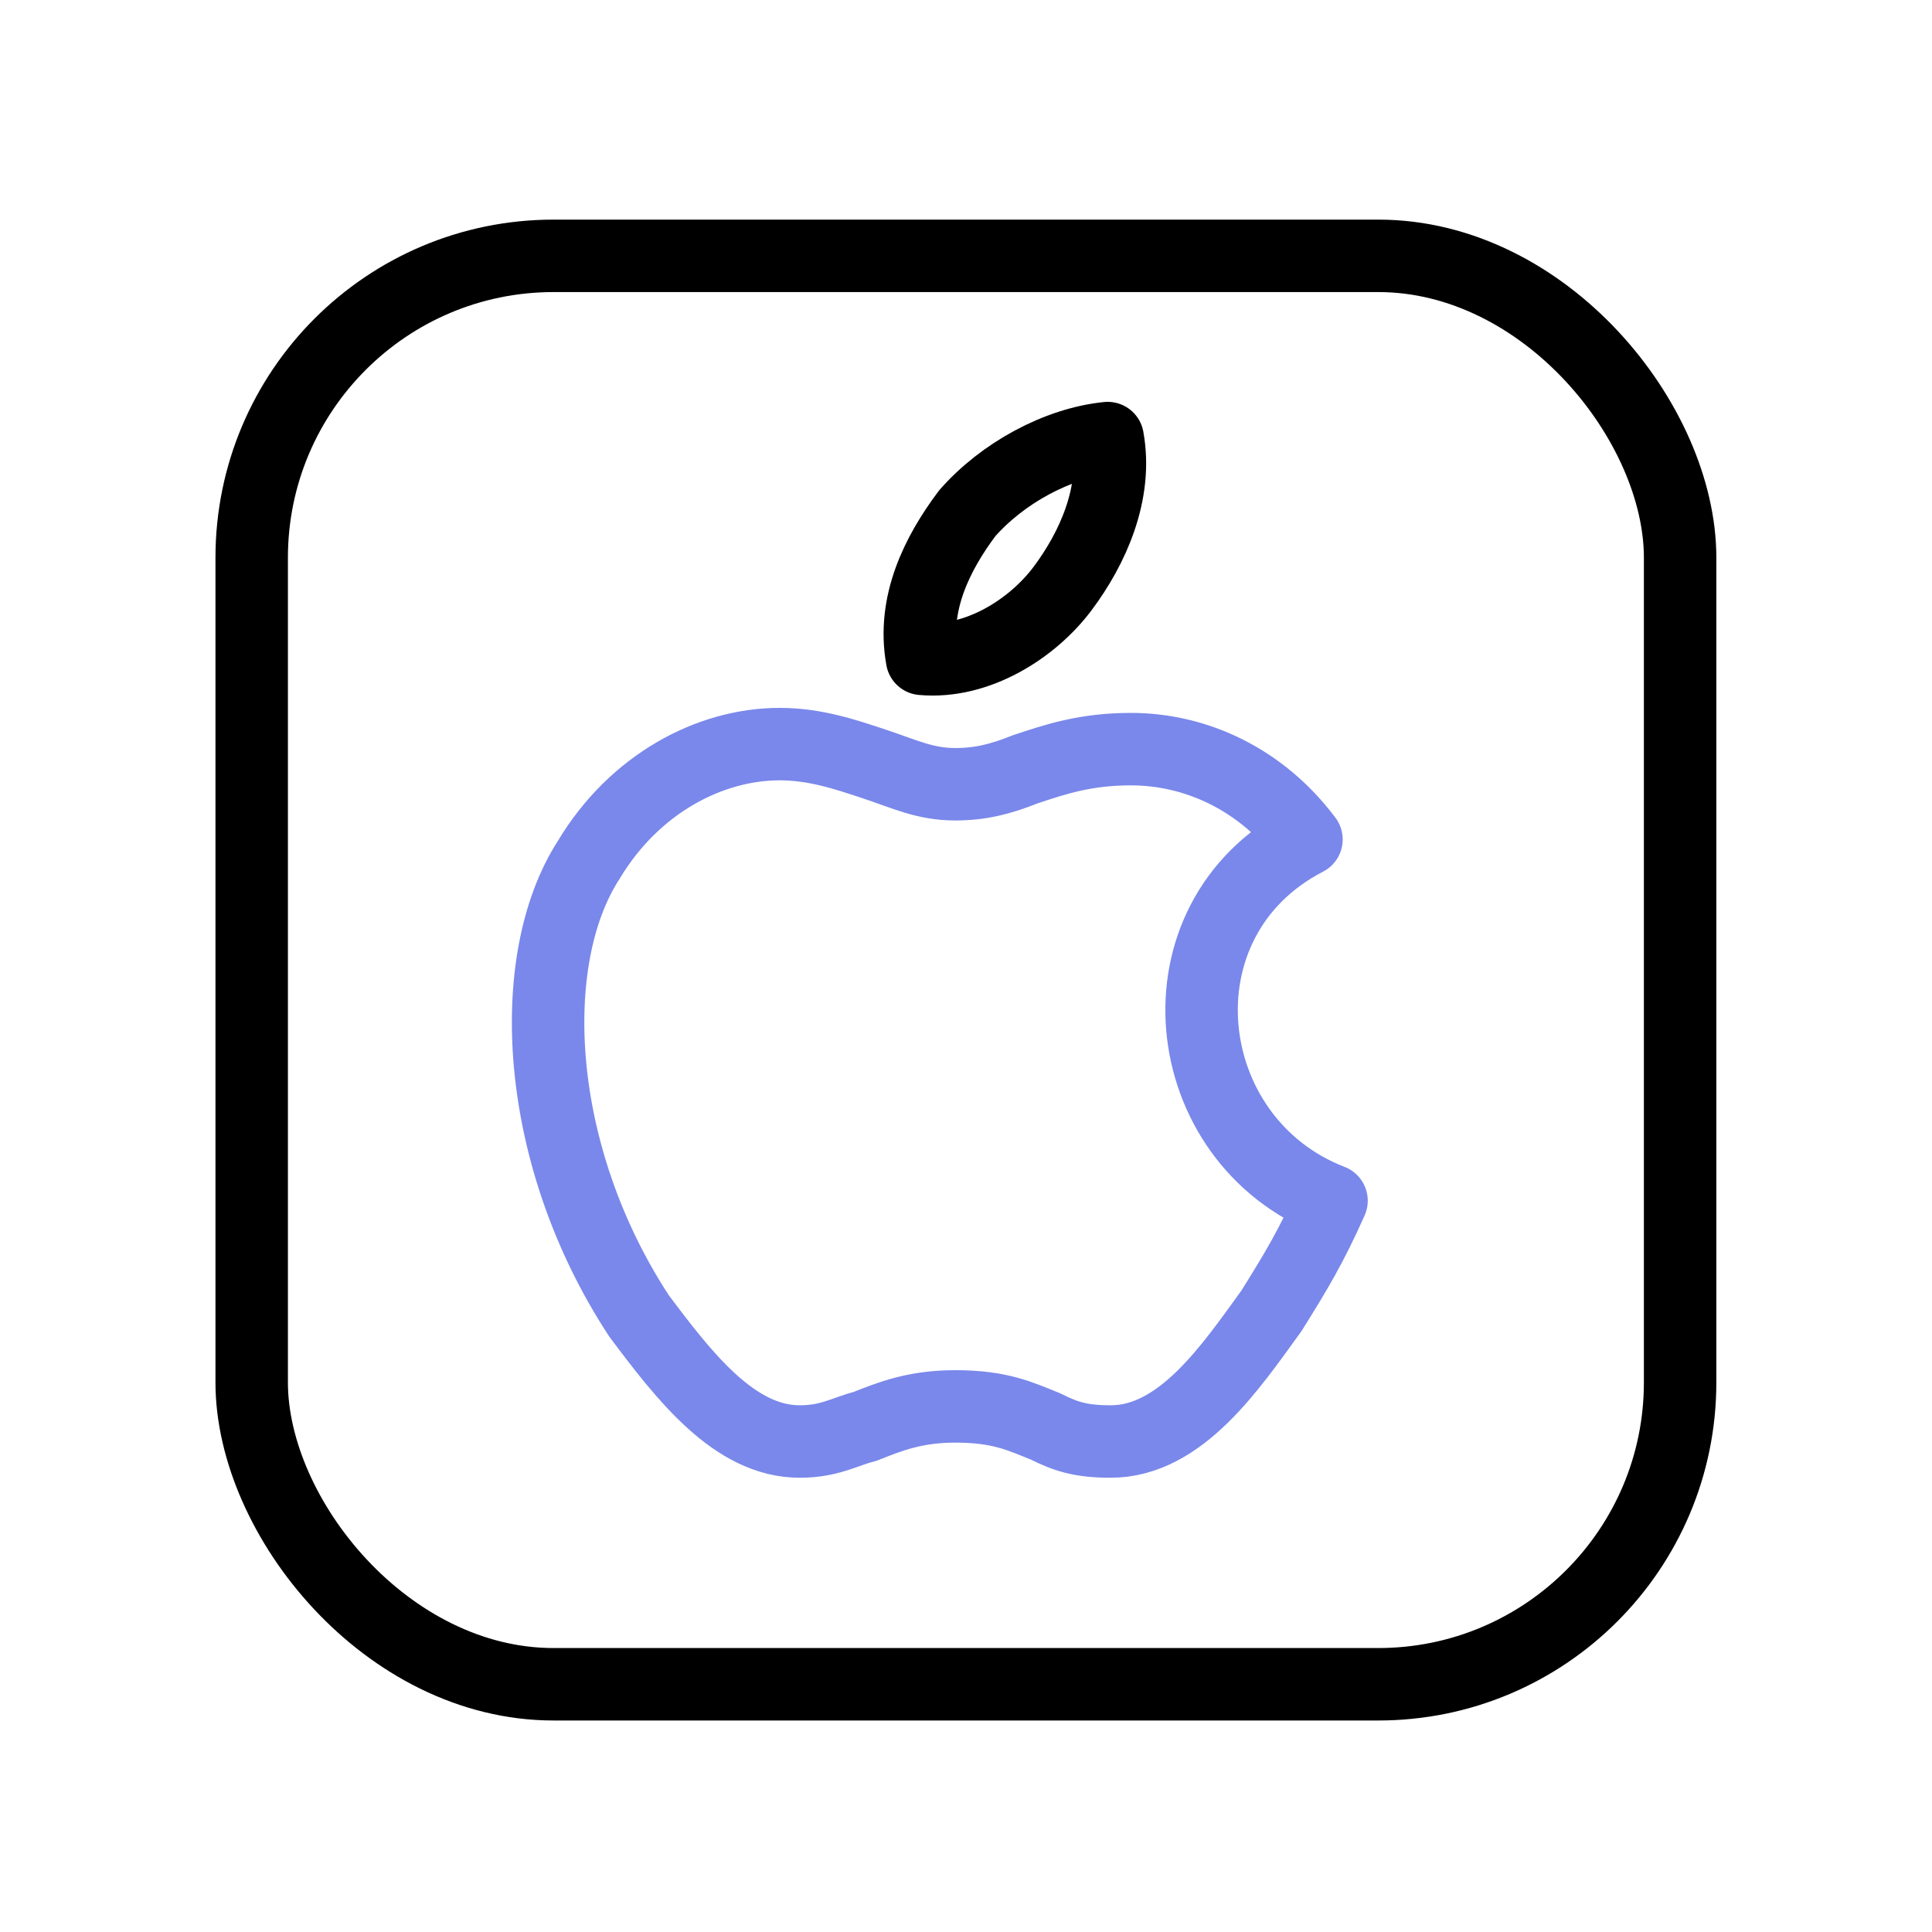
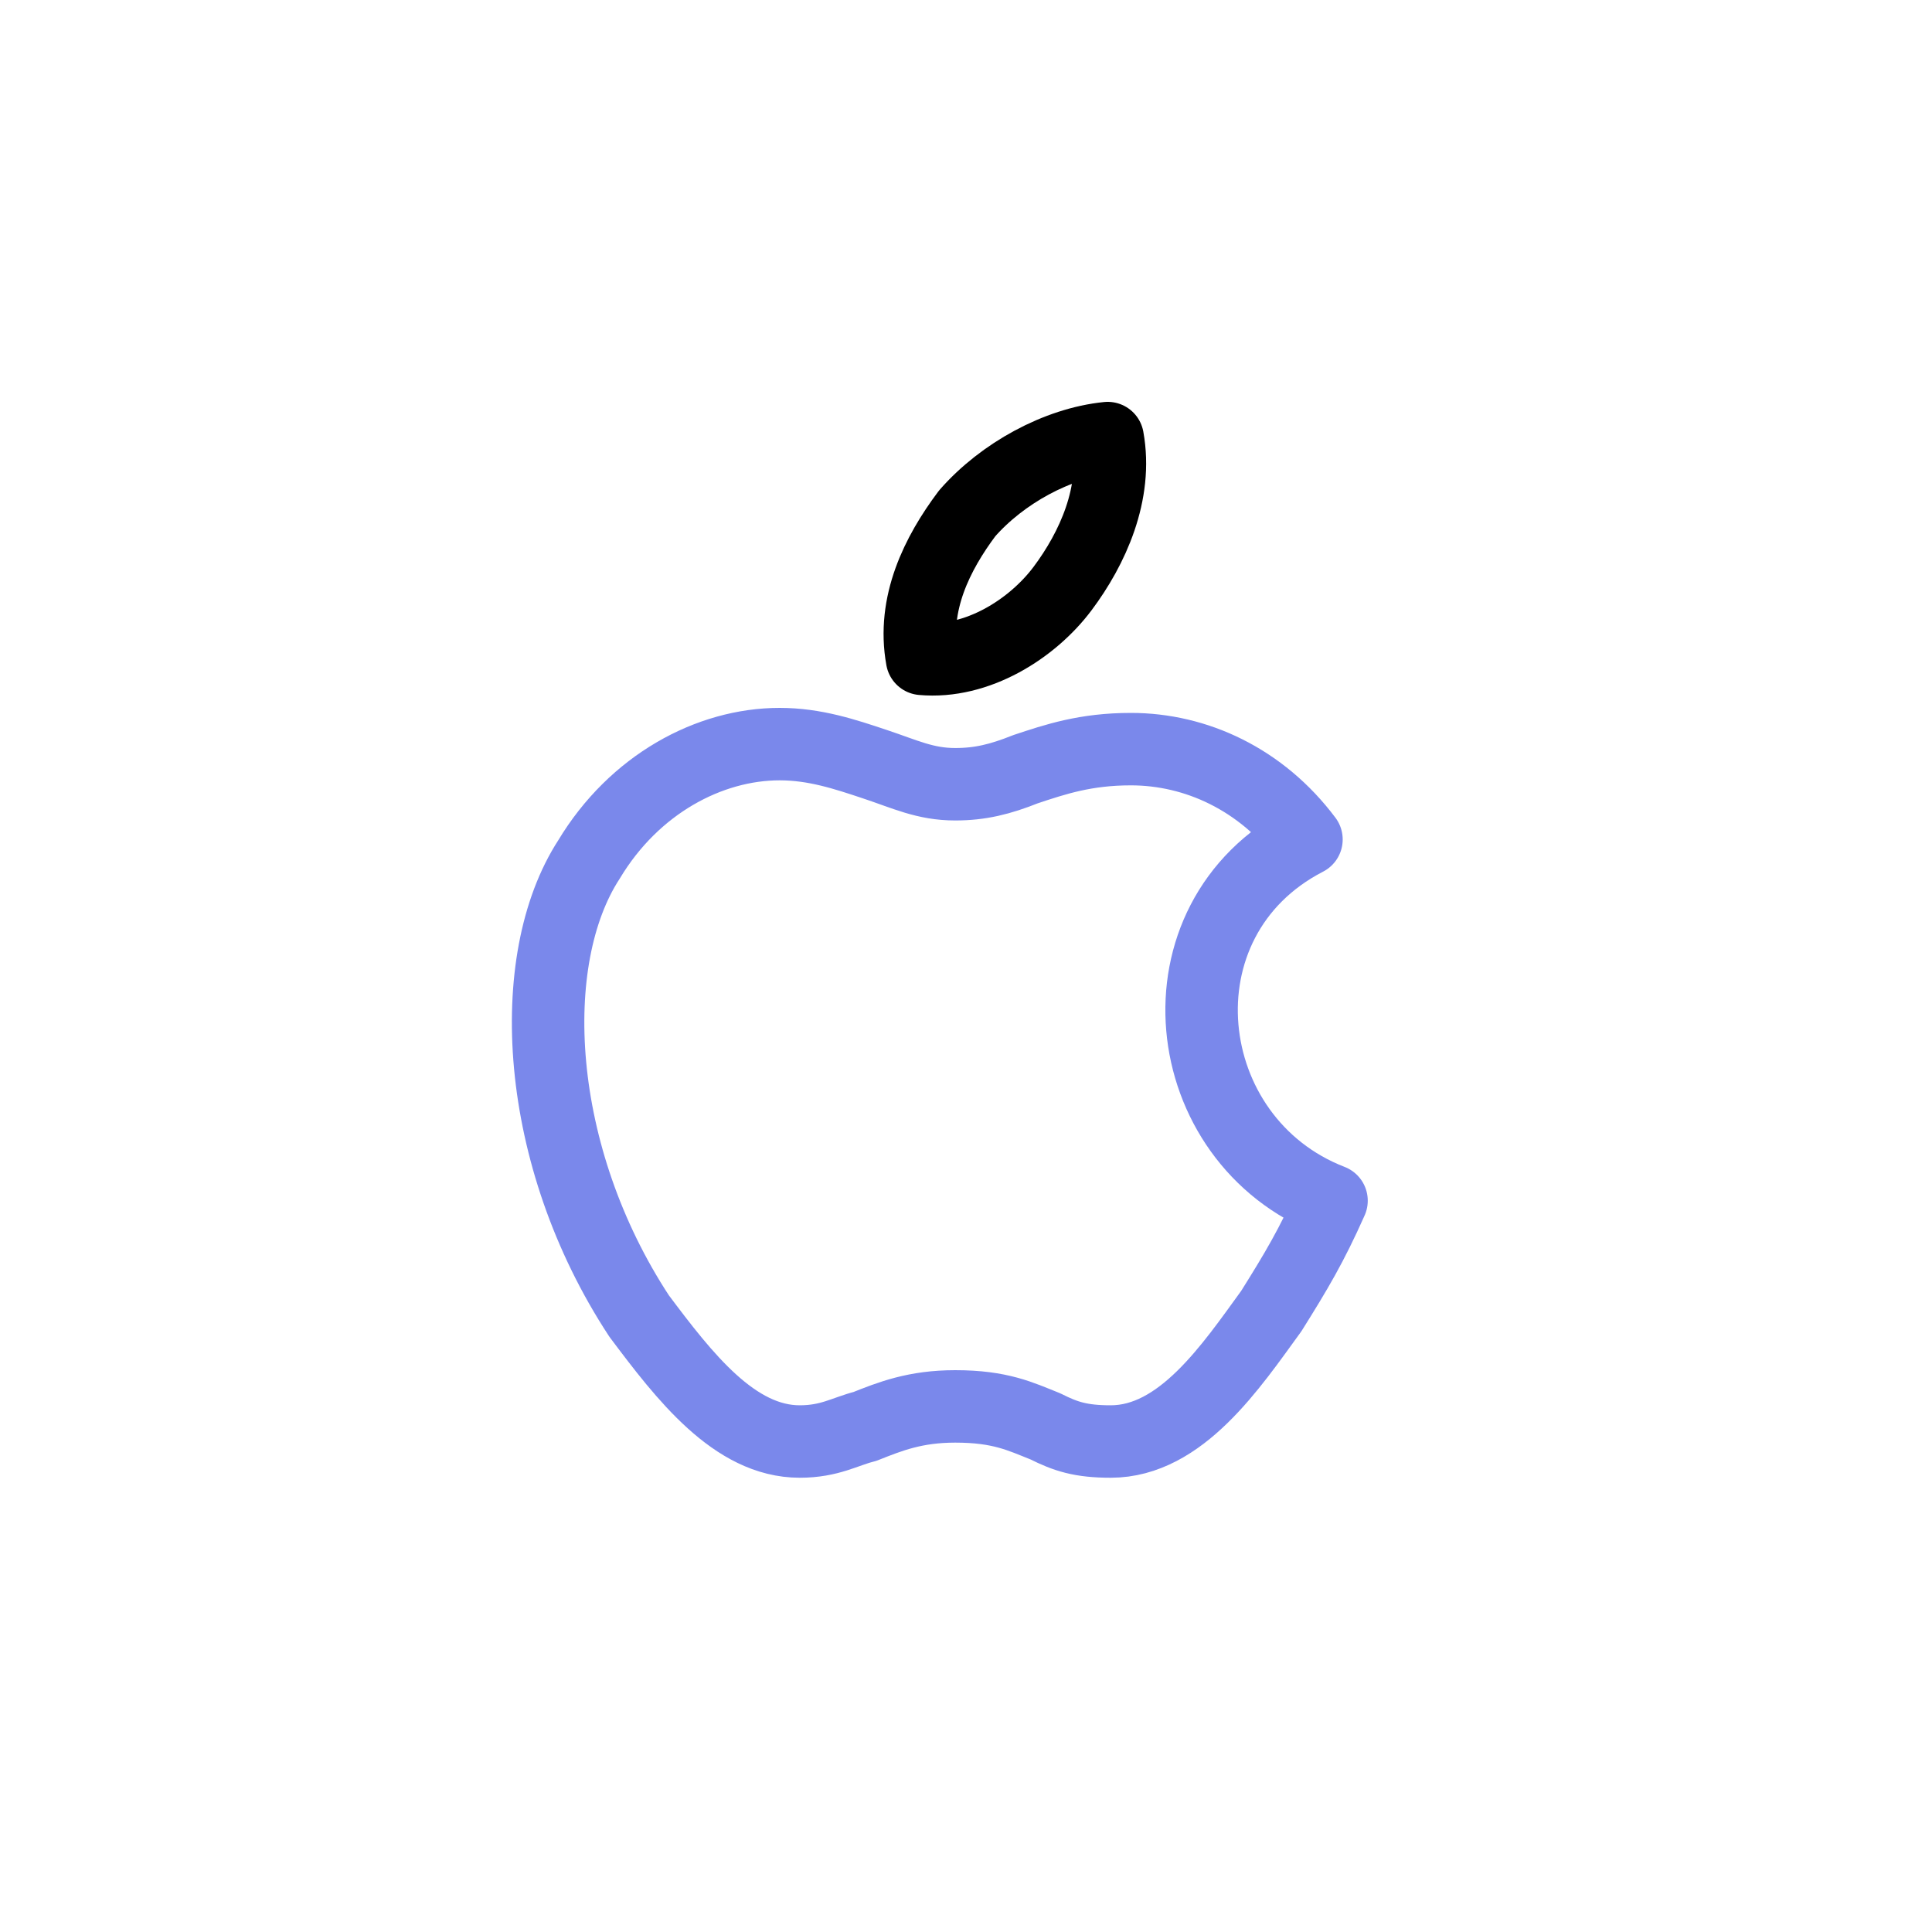
<svg xmlns="http://www.w3.org/2000/svg" width="40" height="40" viewBox="0 0 40 40" fill="none">
-   <rect x="5.211" y="5.297" width="29.574" height="29.574" rx="6.25" stroke="black" stroke-width="1.5" />
  <path fill-rule="evenodd" clip-rule="evenodd" d="M26.321 27.144C26.841 26.313 27.152 25.794 27.568 24.859C24.348 23.613 23.828 19.042 27.049 17.38C26.114 16.133 24.763 15.51 23.413 15.51C22.478 15.51 21.855 15.718 21.231 15.926C20.712 16.133 20.297 16.237 19.777 16.237C19.154 16.237 18.738 16.029 18.115 15.822C17.492 15.614 16.869 15.406 16.142 15.406C14.687 15.406 13.129 16.237 12.194 17.795C10.844 19.873 11.052 23.924 13.233 27.248C14.168 28.495 15.207 29.845 16.557 29.845C17.18 29.845 17.492 29.637 17.907 29.533C18.427 29.326 18.946 29.118 19.777 29.118C20.712 29.118 21.128 29.326 21.647 29.533C22.062 29.741 22.374 29.845 22.997 29.845C24.452 29.845 25.49 28.287 26.321 27.144Z" stroke="#7A88EB" stroke-width="1.5" stroke-miterlimit="10" stroke-linecap="round" stroke-linejoin="round" />
  <path d="M21.998 12.187C22.621 11.356 23.141 10.213 22.933 9.07C21.894 9.174 20.752 9.797 20.024 10.629C19.401 11.46 18.882 12.498 19.09 13.641C20.232 13.745 21.375 13.018 21.998 12.187Z" stroke="black" stroke-width="1.5" stroke-miterlimit="10" stroke-linecap="round" stroke-linejoin="round" />
</svg>